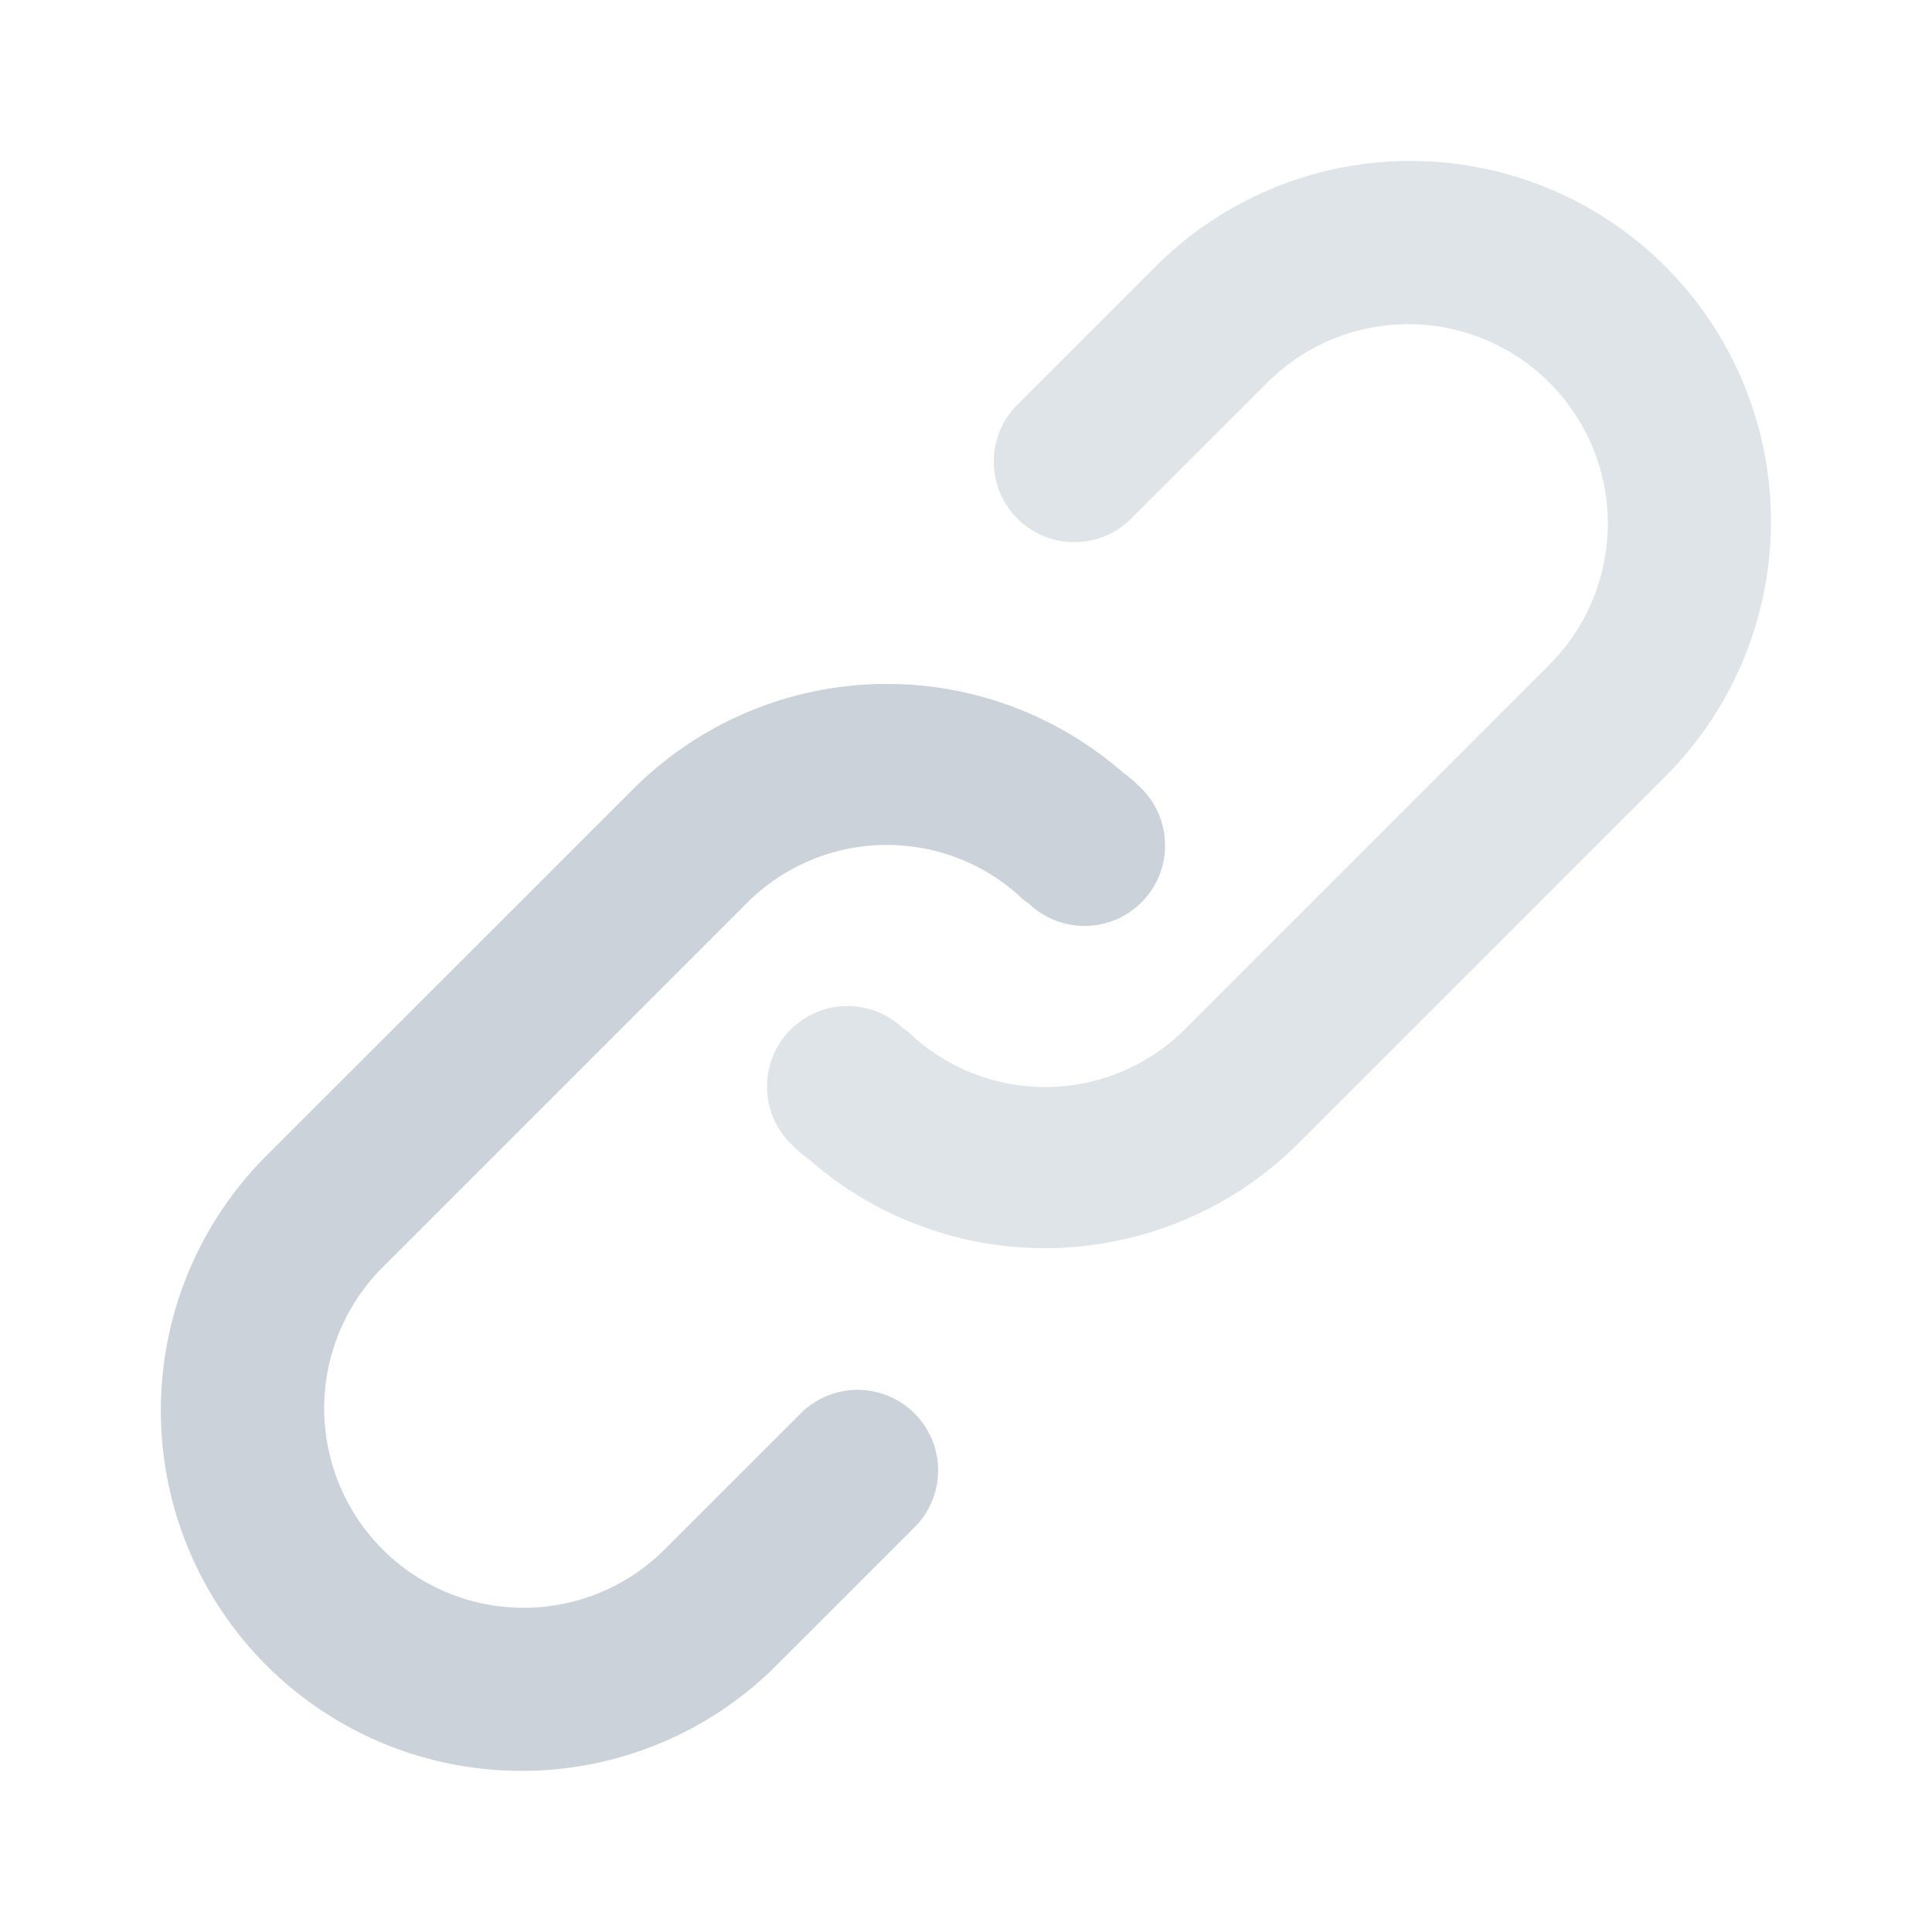
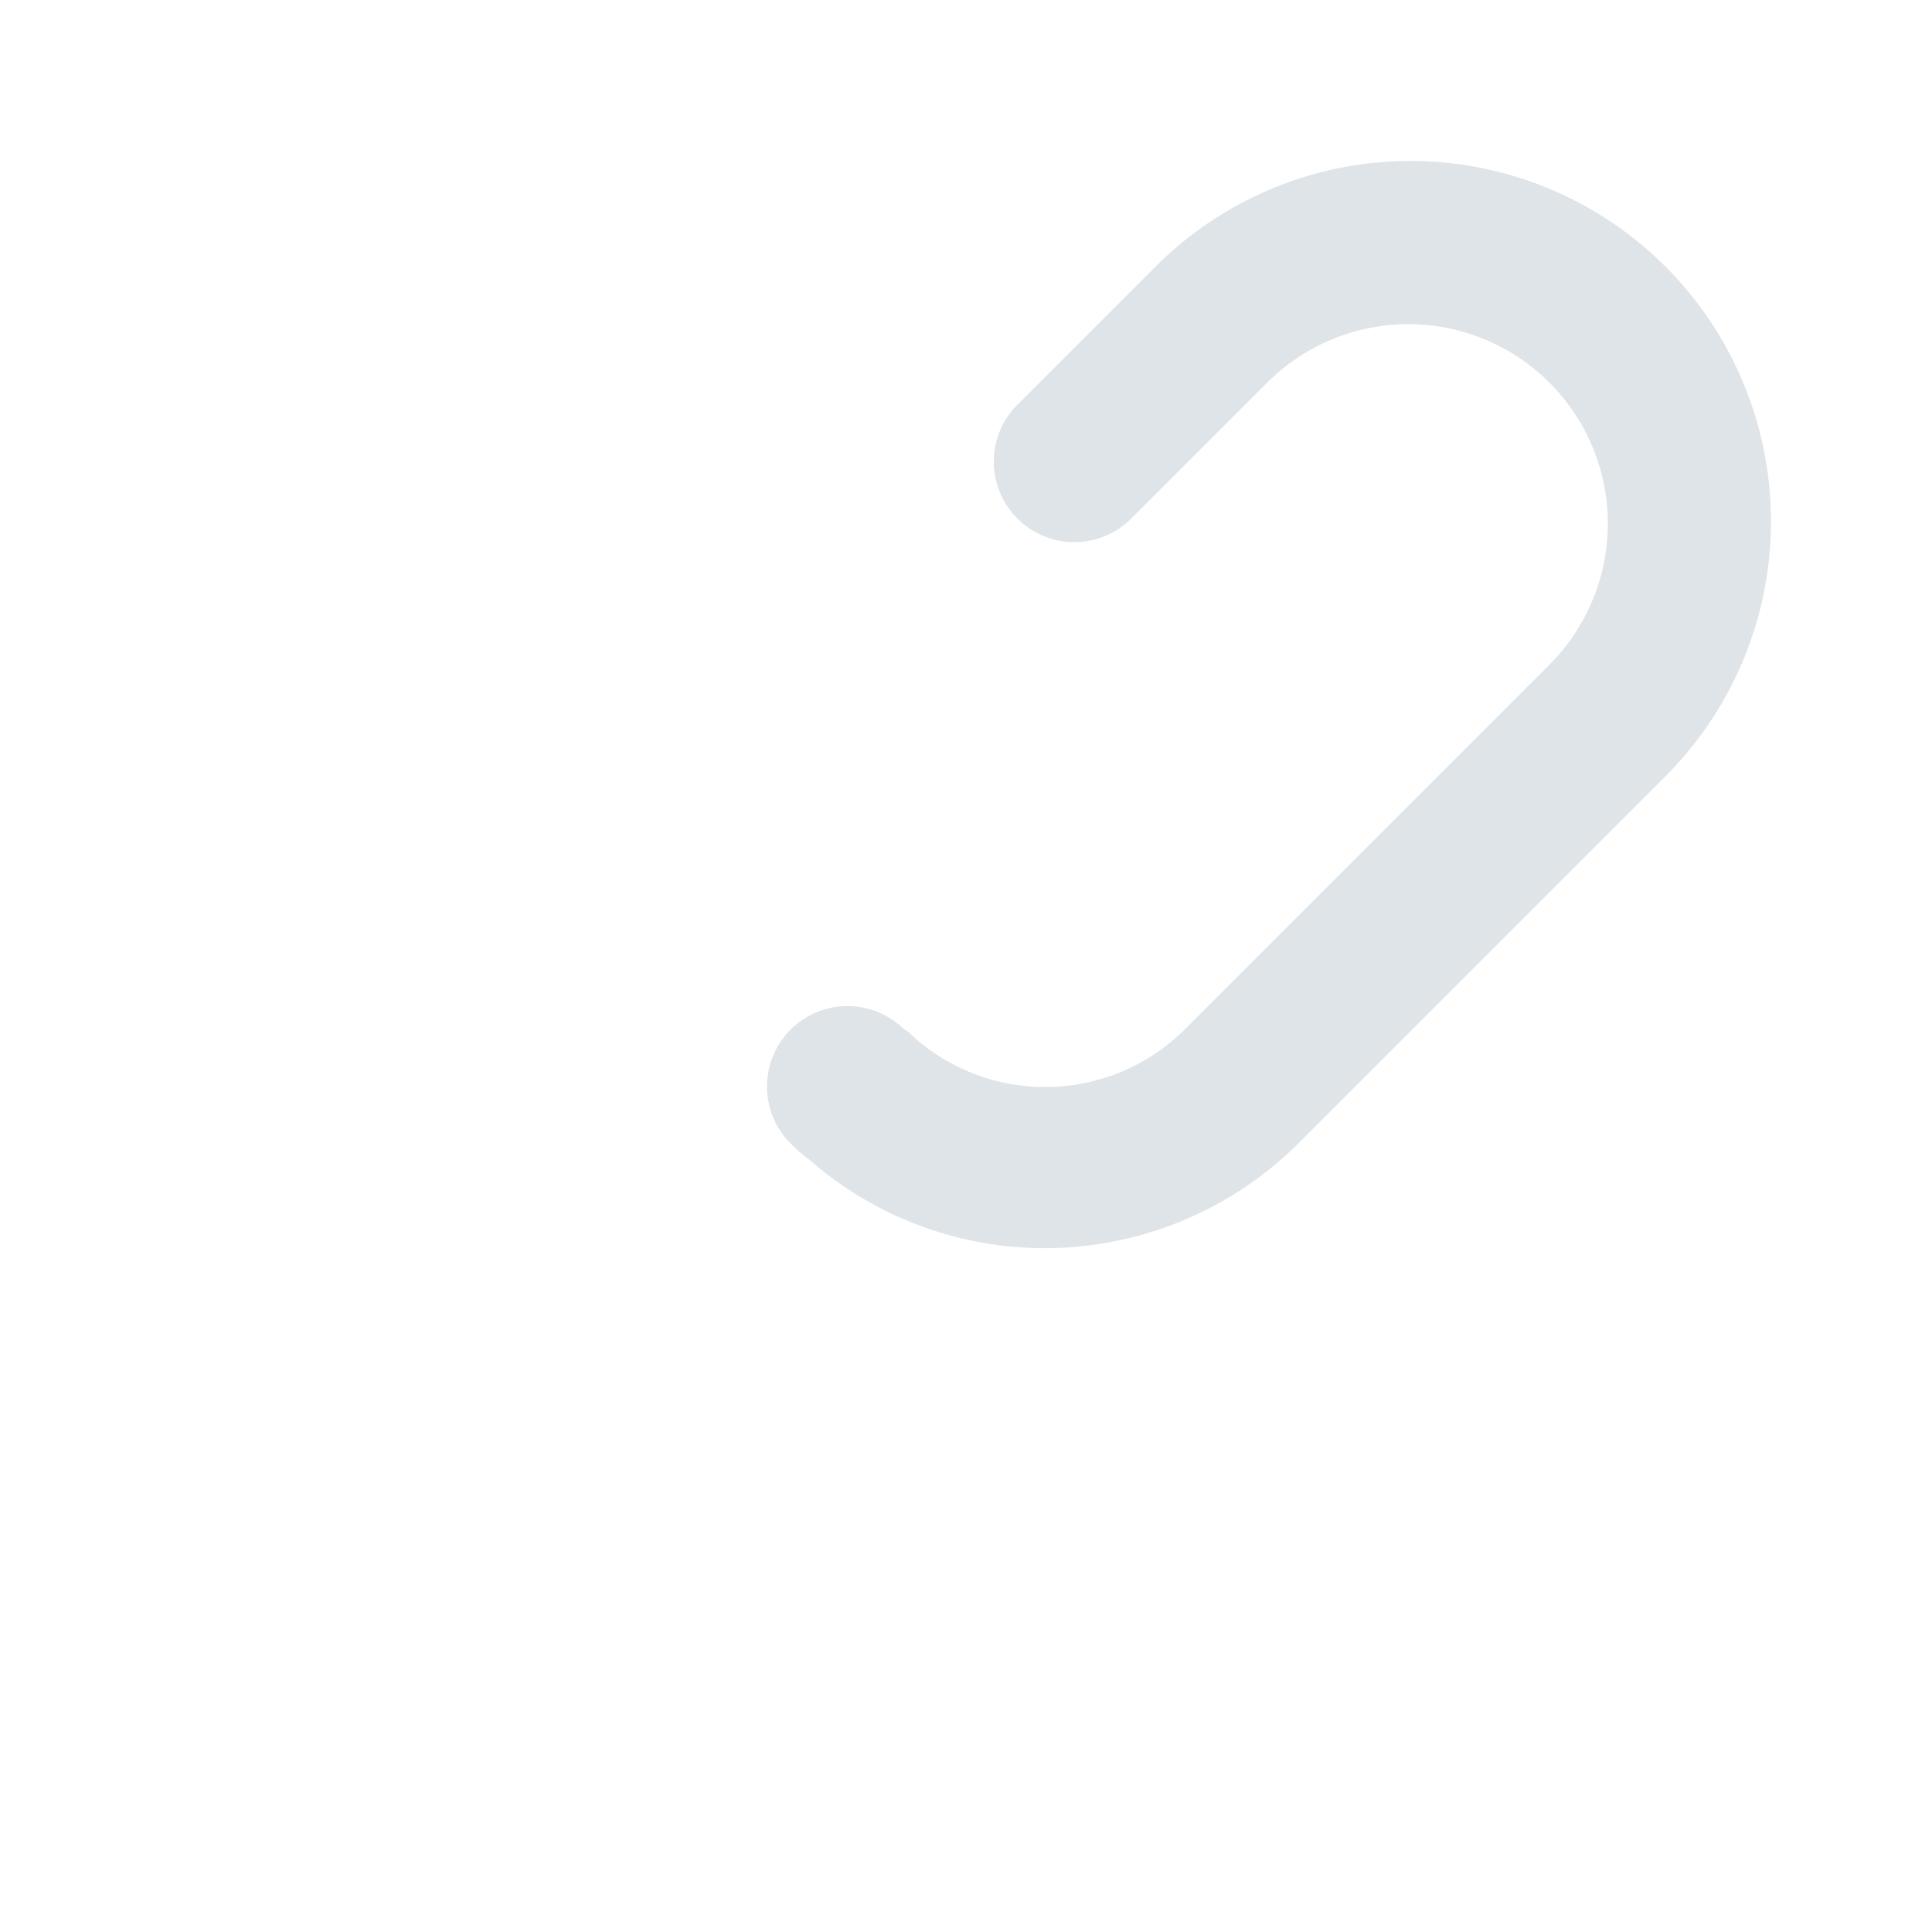
<svg xmlns="http://www.w3.org/2000/svg" viewBox="0 0 24 24" id="link">
  <path fill="#dfe4e8" d="M12.979 15.505a4.434 4.434 0 0 1-2.926-1.1 1.848 1.848 0 0 1-.236-.204 1 1 0 0 1 1.401-1.427.55.55 0 0 1 .12.097 2.457 2.457 0 0 0 3.389-.093l4.547-4.548a2.478 2.478 0 0 0-3.504-3.504L14.04 6.454a1 1 0 0 1-1.414-1.414l1.729-1.729a4.478 4.478 0 0 1 6.333 6.333l-4.548 4.548a4.462 4.462 0 0 1-3.162 1.313Z" />
-   <path fill="#cbd2da" d="M6.478 21.998a4.476 4.476 0 0 1-3.167-7.643L7.86 9.808a4.456 4.456 0 0 1 6.088-.213 1.848 1.848 0 0 1 .236.204 1 1 0 0 1-1.401 1.427.55.55 0 0 1-.12-.097 2.456 2.456 0 0 0-3.389.093L4.726 15.77a2.478 2.478 0 0 0 3.504 3.504l1.729-1.728a1 1 0 0 1 1.414 1.414l-1.728 1.728a4.464 4.464 0 0 1-3.167 1.31Z" />
</svg>